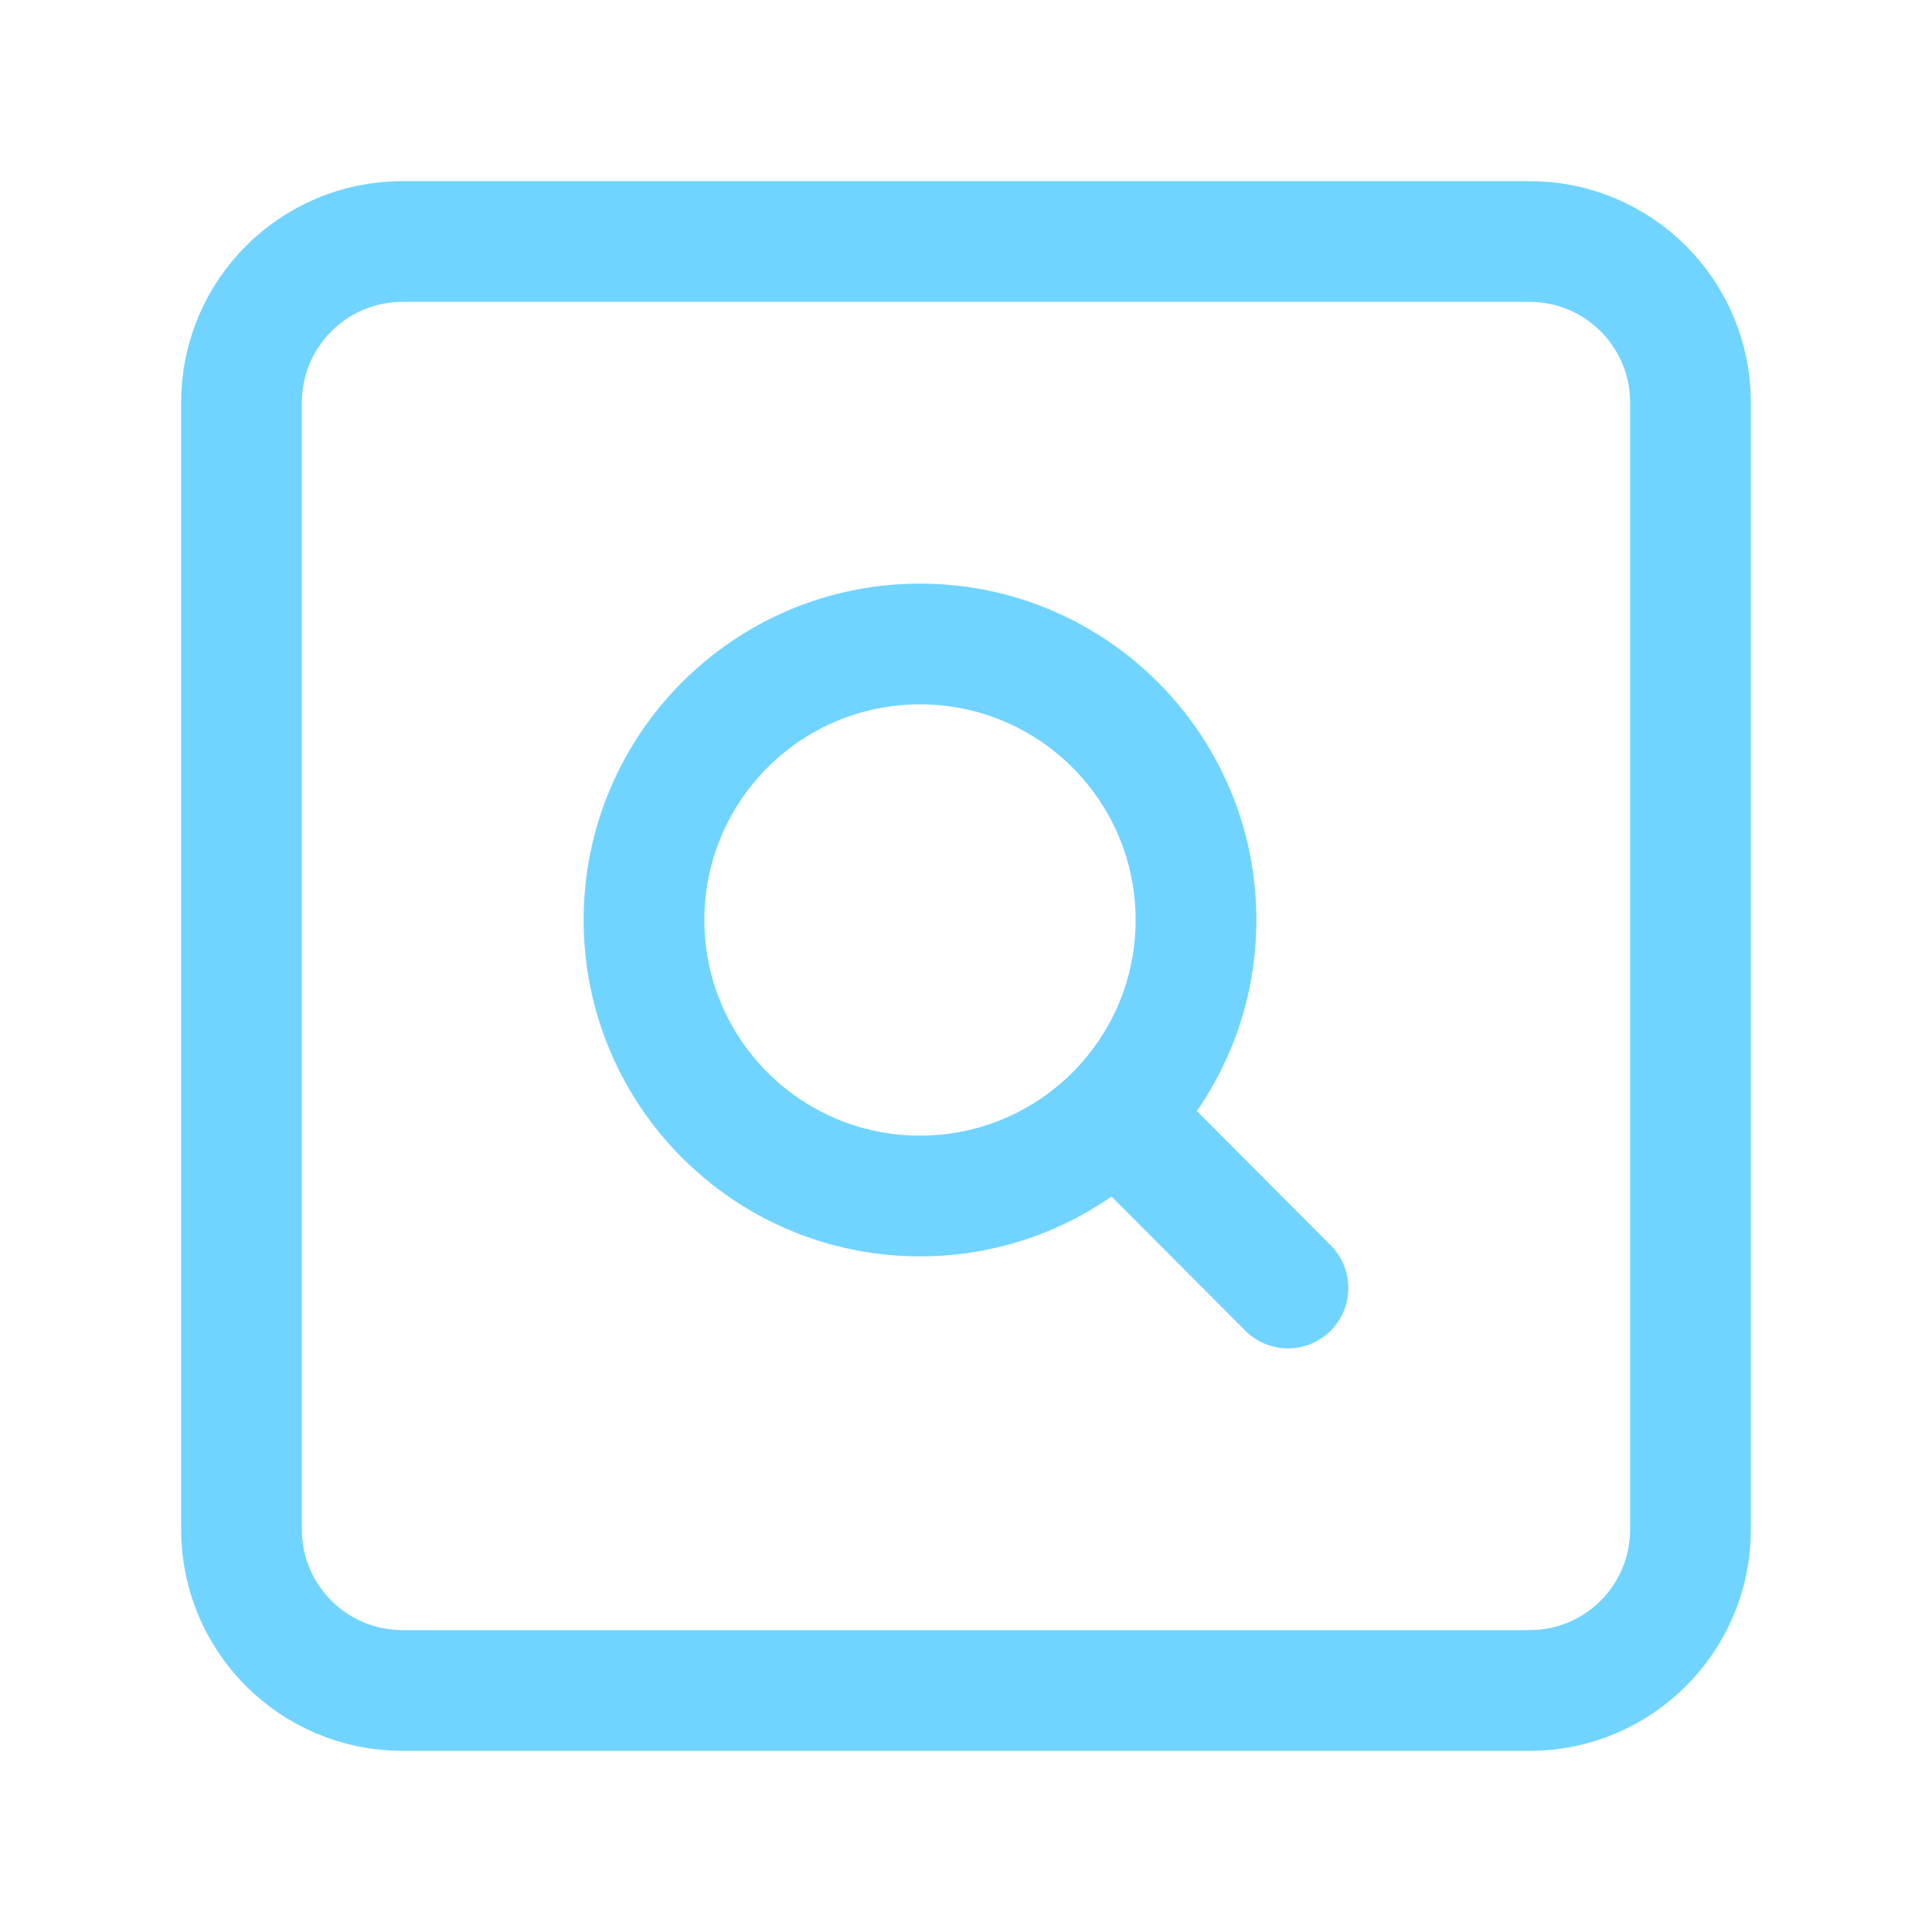
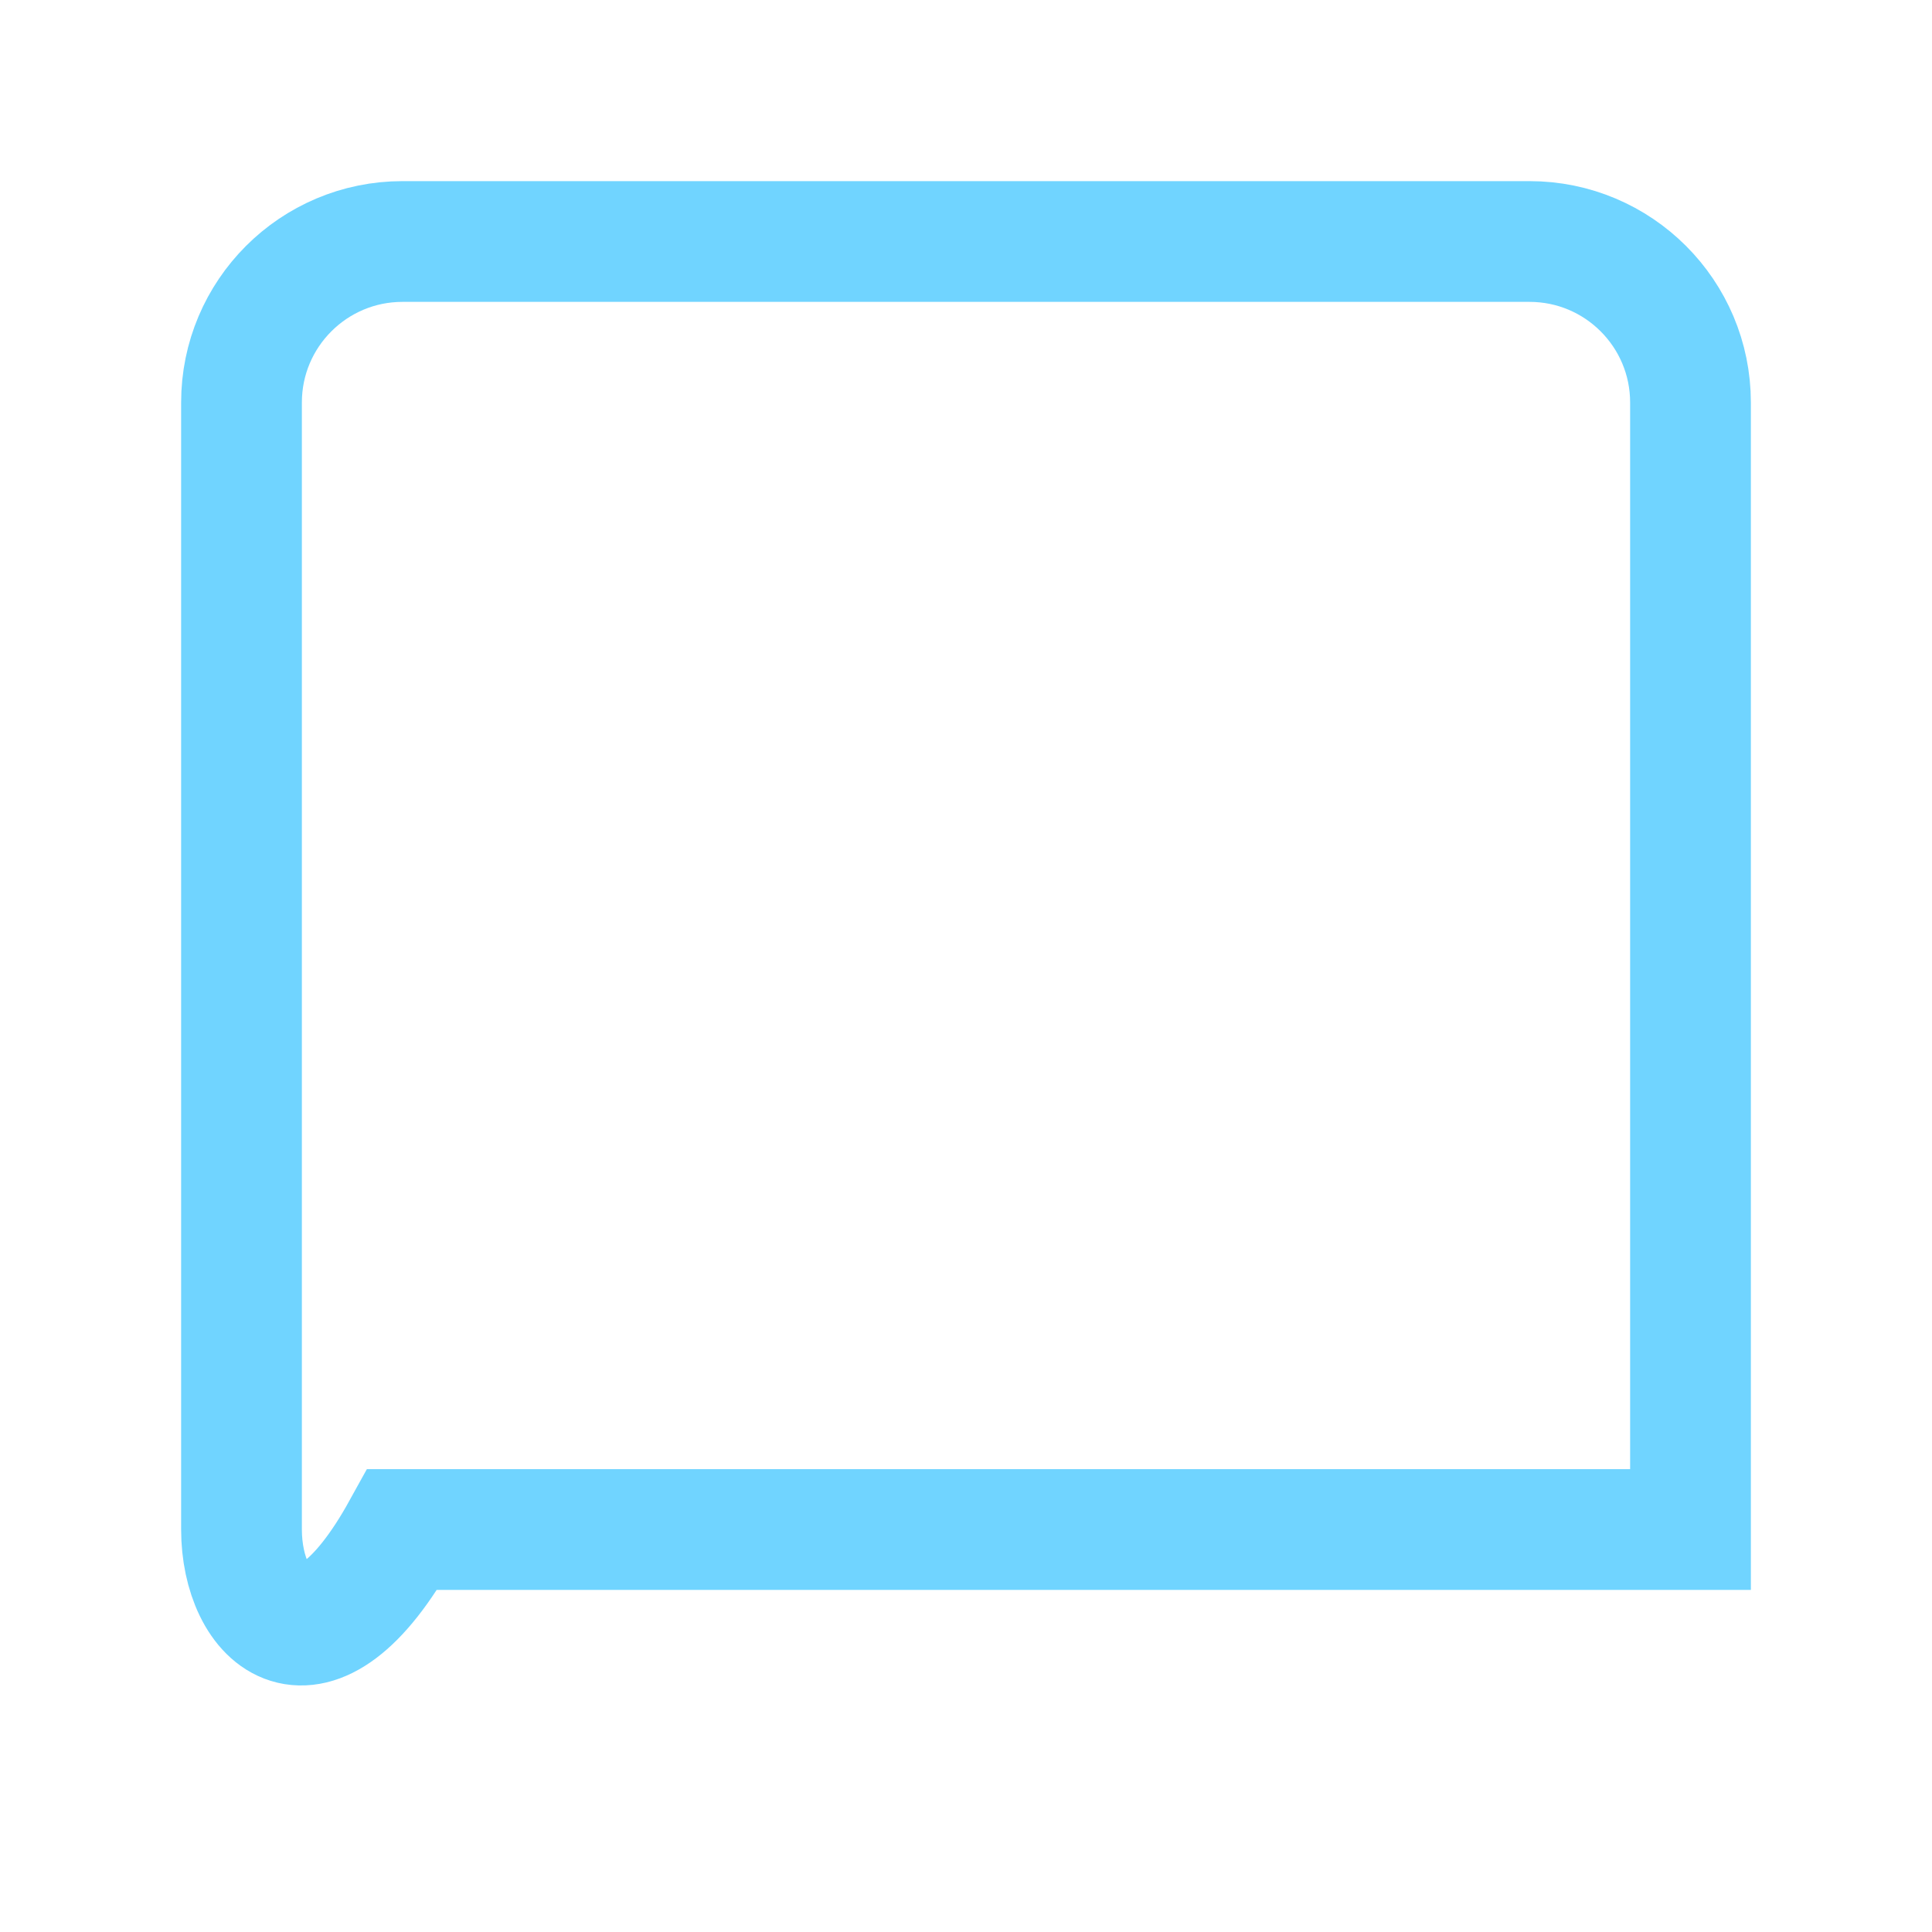
<svg xmlns="http://www.w3.org/2000/svg" width="64" height="64" viewBox="0 0 64 64" fill="none">
-   <path d="M8 50.667V13.333C8 10.388 10.388 8 13.333 8H50.667C53.612 8 56 10.388 56 13.333V50.667C56 53.612 53.612 56 50.667 56H13.333C10.388 56 8 53.612 8 50.667Z" stroke="#70D4FF" stroke-width="4" />
-   <path d="M36.95 36.933C38.599 35.279 39.619 32.997 39.619 30.476C39.619 25.427 35.526 21.333 30.476 21.333C25.427 21.333 21.334 25.427 21.334 30.476C21.334 35.526 25.427 39.619 30.476 39.619C33.005 39.619 35.295 38.592 36.95 36.933ZM36.95 36.933L42.667 42.667" stroke="#70D4FF" stroke-width="4" stroke-linecap="round" stroke-linejoin="round" />
+   <path d="M8 50.667V13.333C8 10.388 10.388 8 13.333 8H50.667C53.612 8 56 10.388 56 13.333V50.667H13.333C10.388 56 8 53.612 8 50.667Z" stroke="#70D4FF" stroke-width="4" />
</svg>